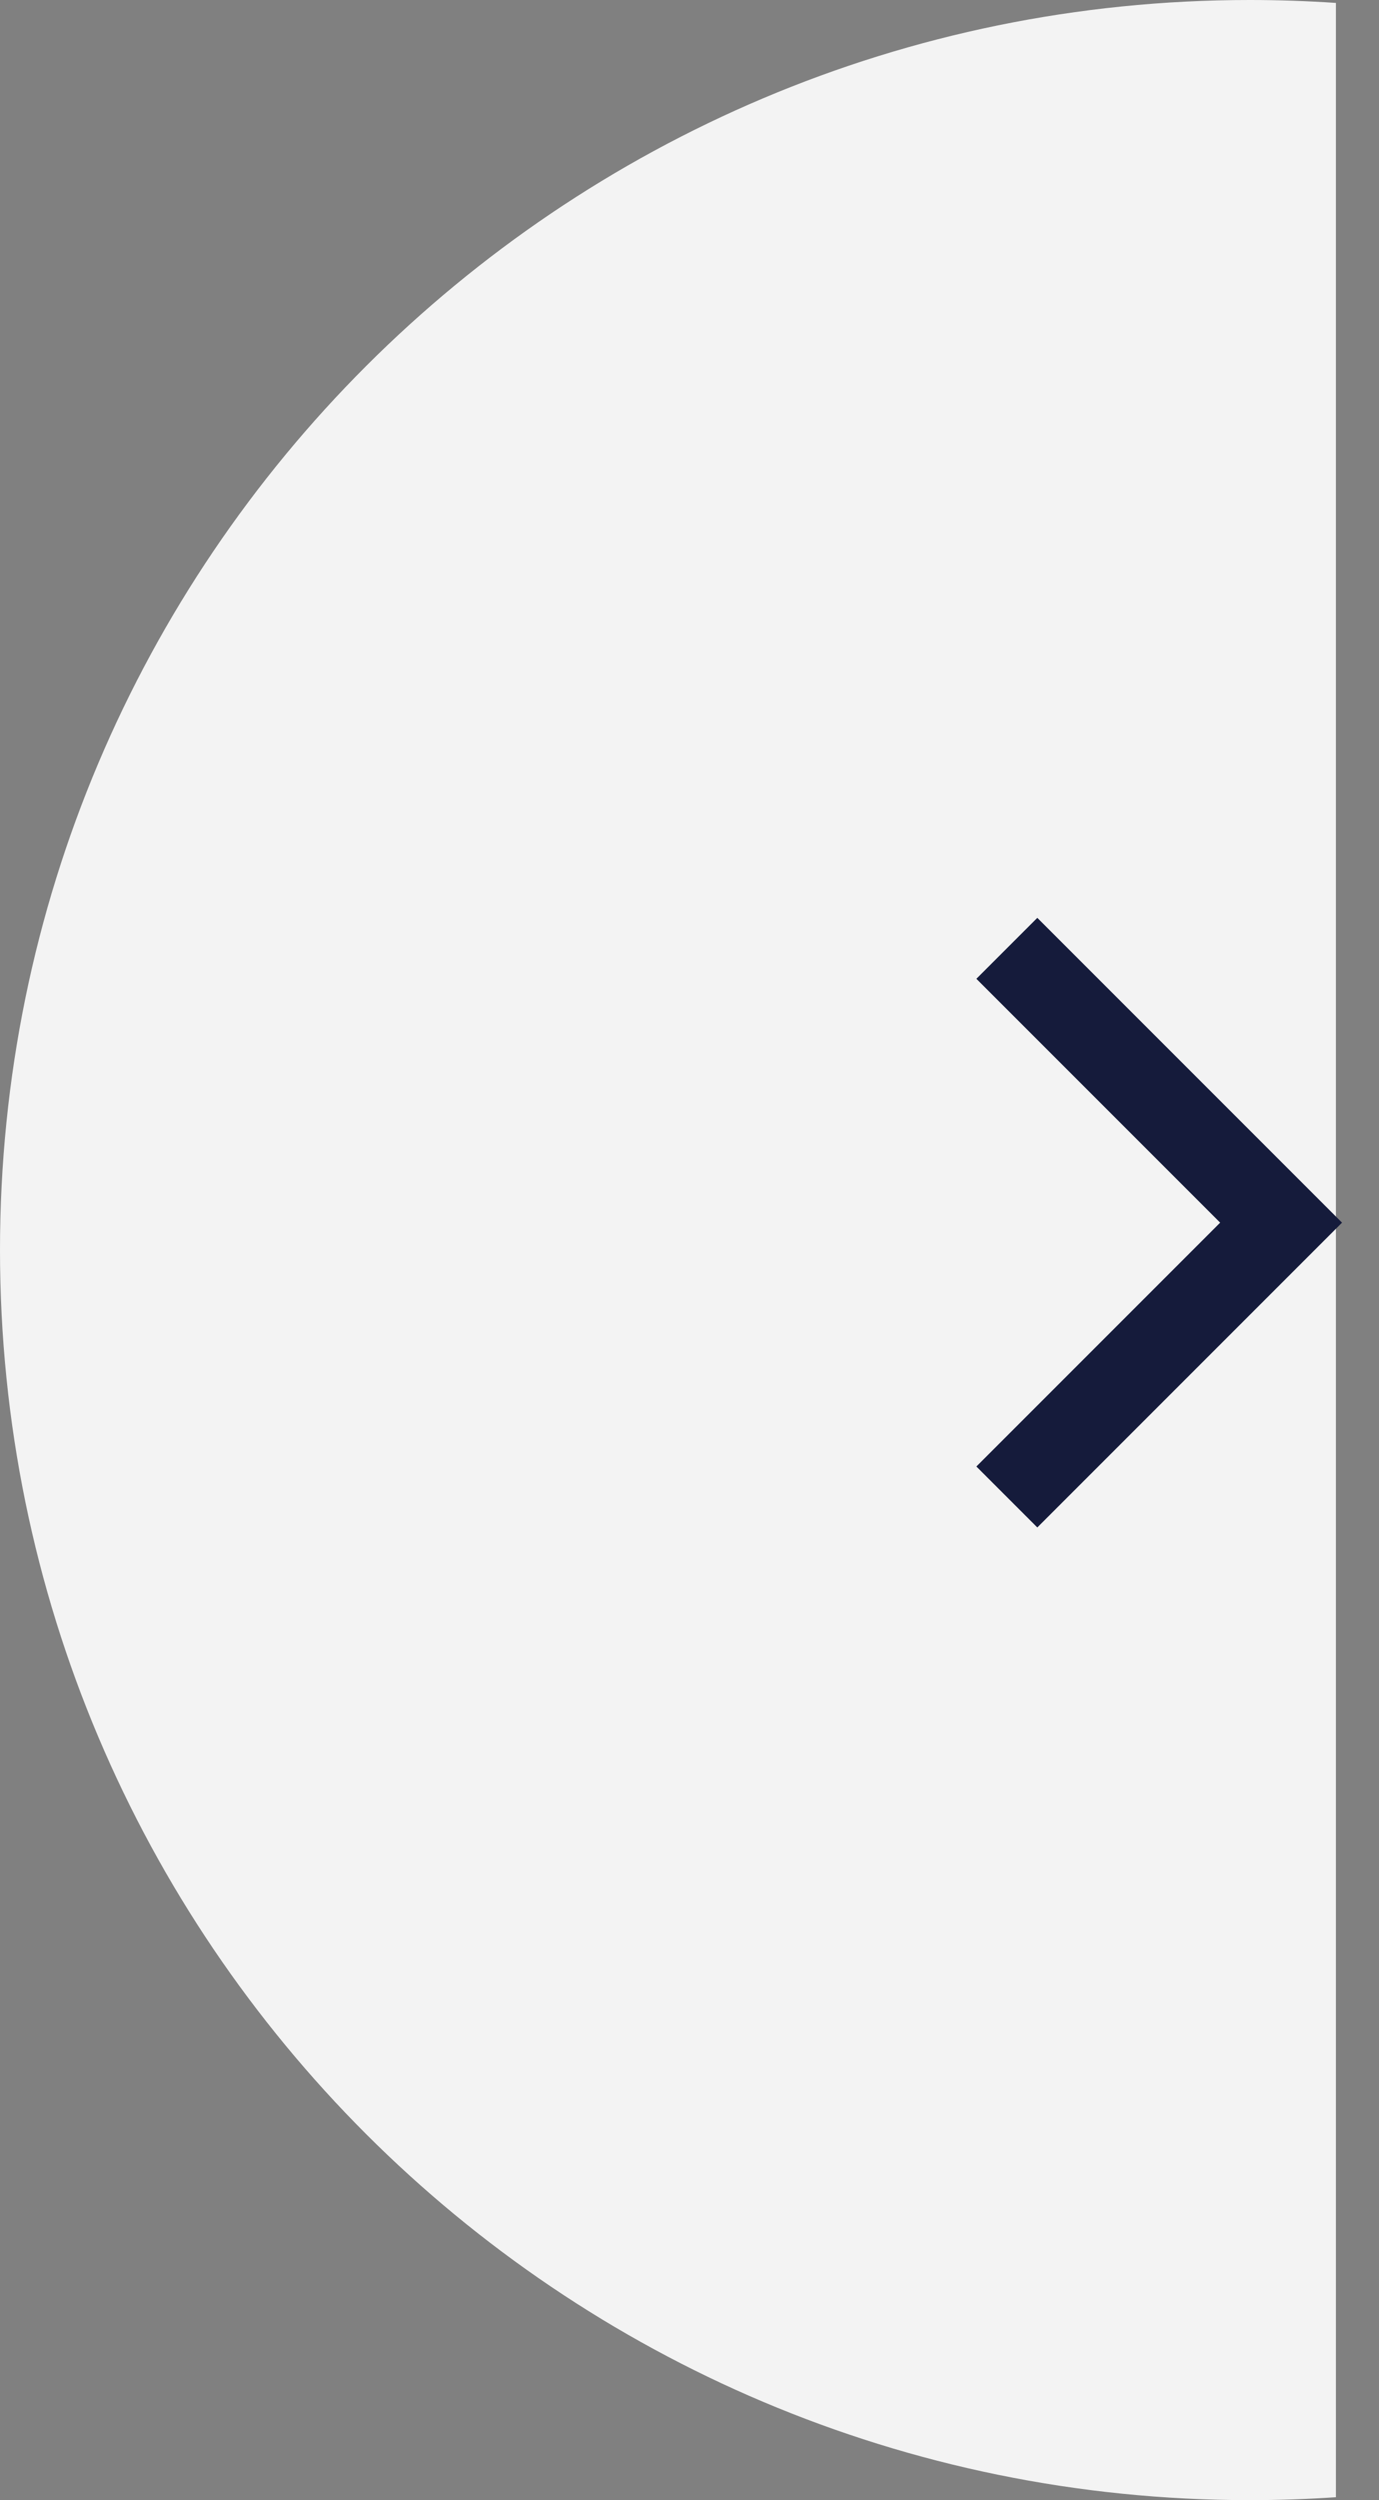
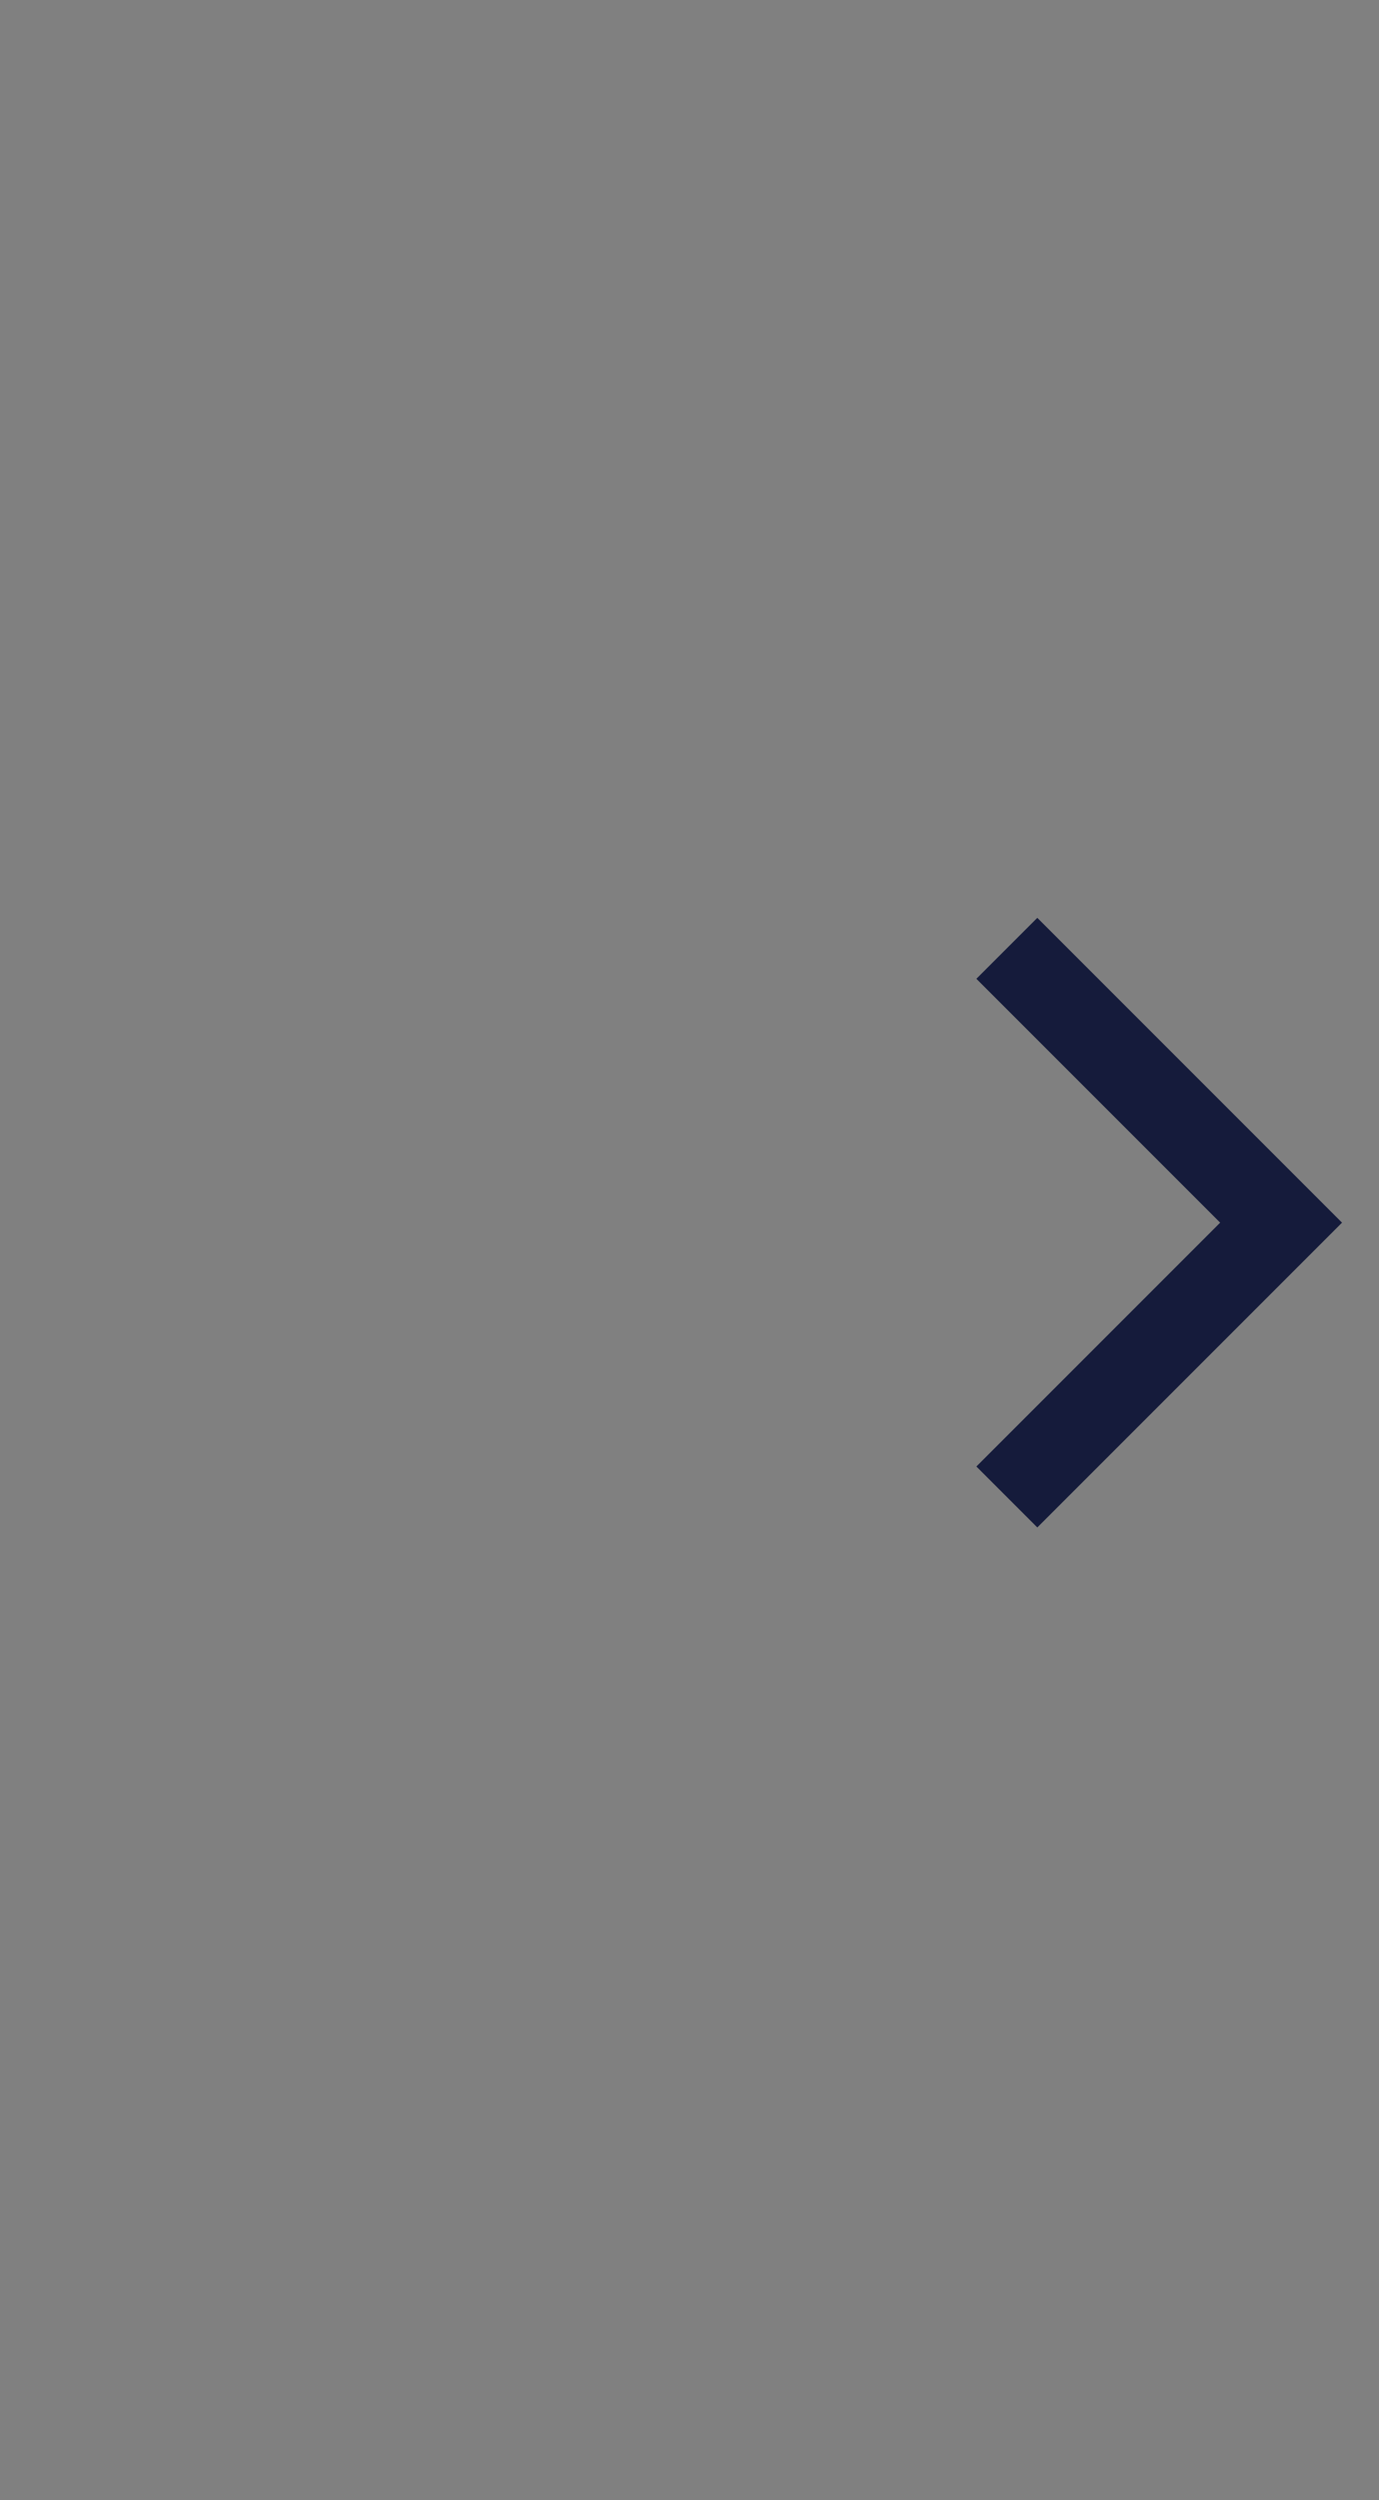
<svg xmlns="http://www.w3.org/2000/svg" width="32px" height="58px" viewBox="0 0 32 58">
  <rect x="0" y="0" width="32" height="58" fill="#808080" stroke="none" />
  <title>Group 7 Copy</title>
  <desc>Created with Sketch.</desc>
  <defs />
  <g id="Page-1" stroke="none" stroke-width="1" fill="none" fill-rule="evenodd">
    <g id="Desktop-HD-Copy" transform="translate(-1459, -2792)">
      <g id="Group-7-Copy" transform="translate(1459, 2792)">
-         <path d="M31,0.068 L31,57.932 C30.339,57.977 29.672,58 29,58 C12.984,58 0,45.016 0,29 C0,12.984 12.984,0 29,0 C29.672,0 30.339,0.023 31,0.068 Z" id="Combined-Shape" fill="#F3F3F3" />
        <polyline id="Rectangle-3" stroke="#151B3B" stroke-width="2" transform="translate(23.364, 28.364) rotate(-135) translate(-23.364, -28.364) " points="27.864 32.864 18.864 32.864 18.864 23.864" />
      </g>
    </g>
  </g>
</svg>